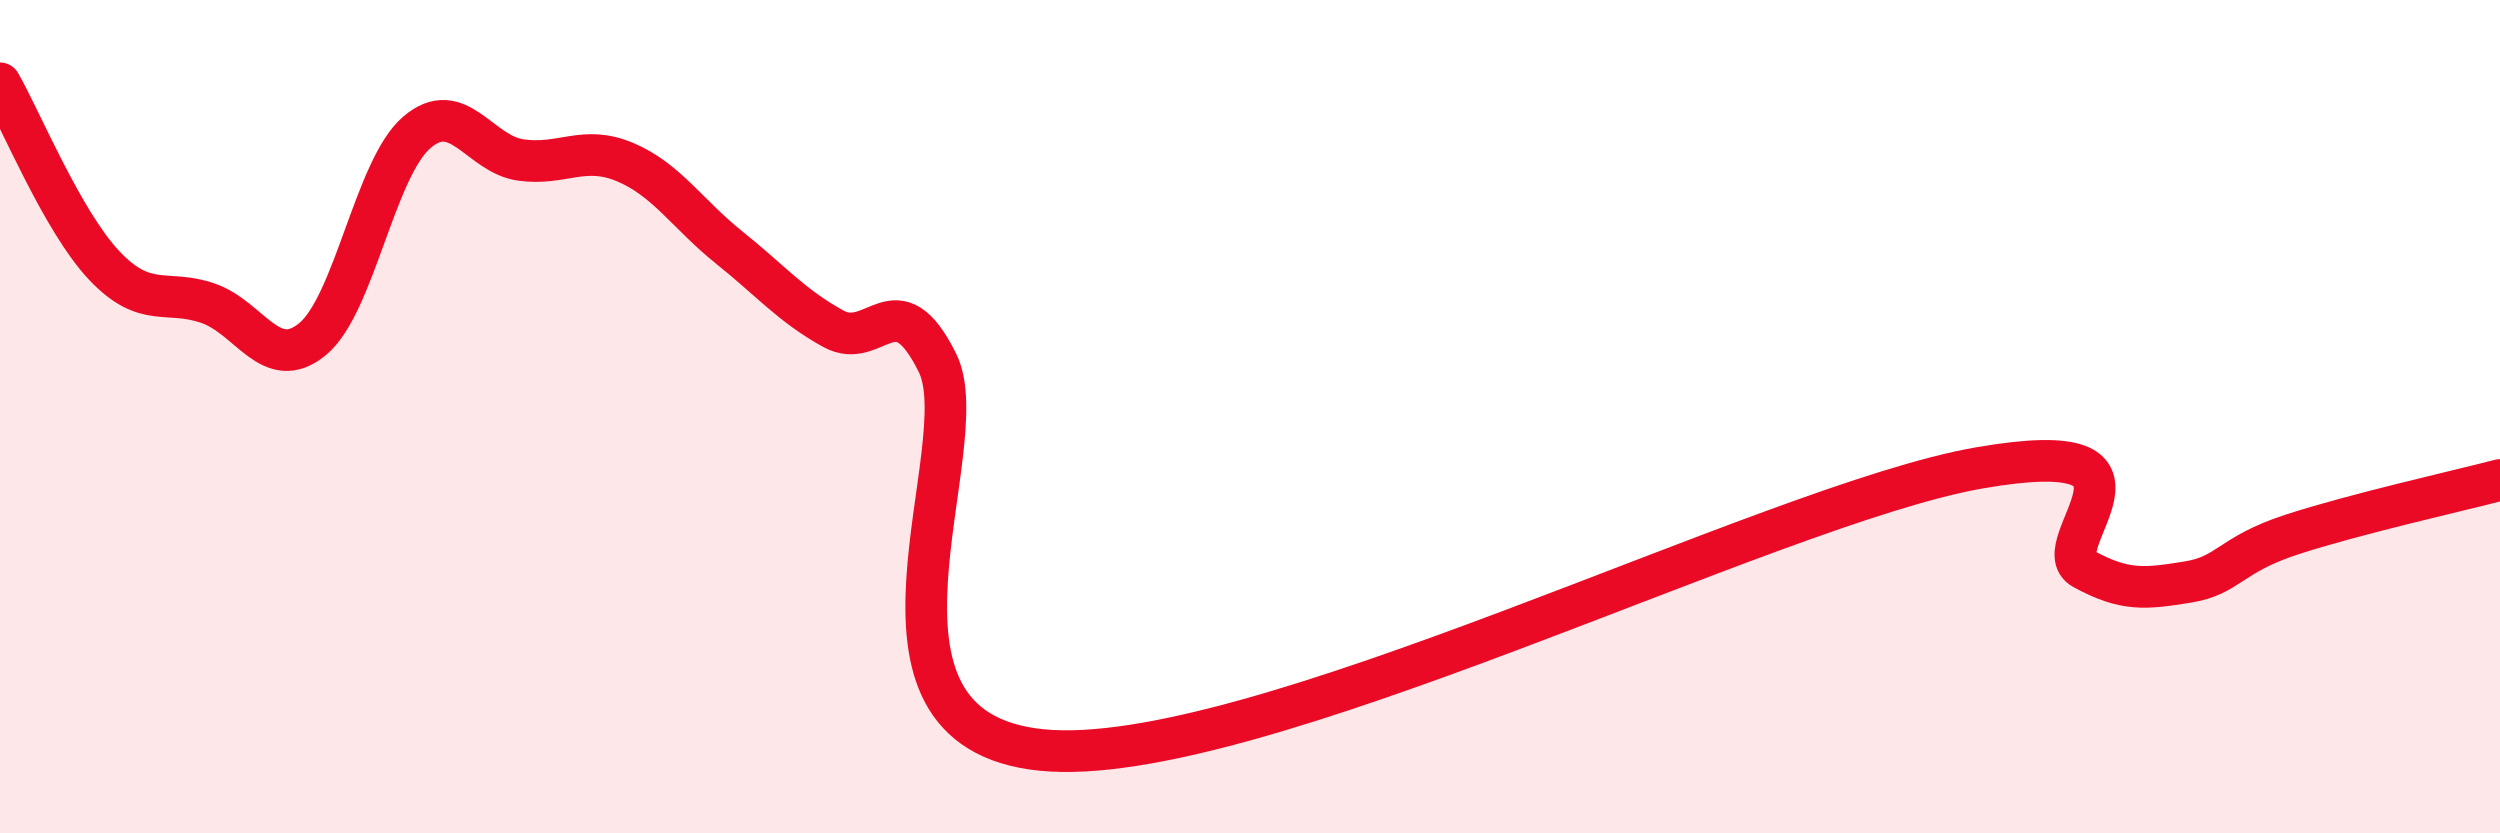
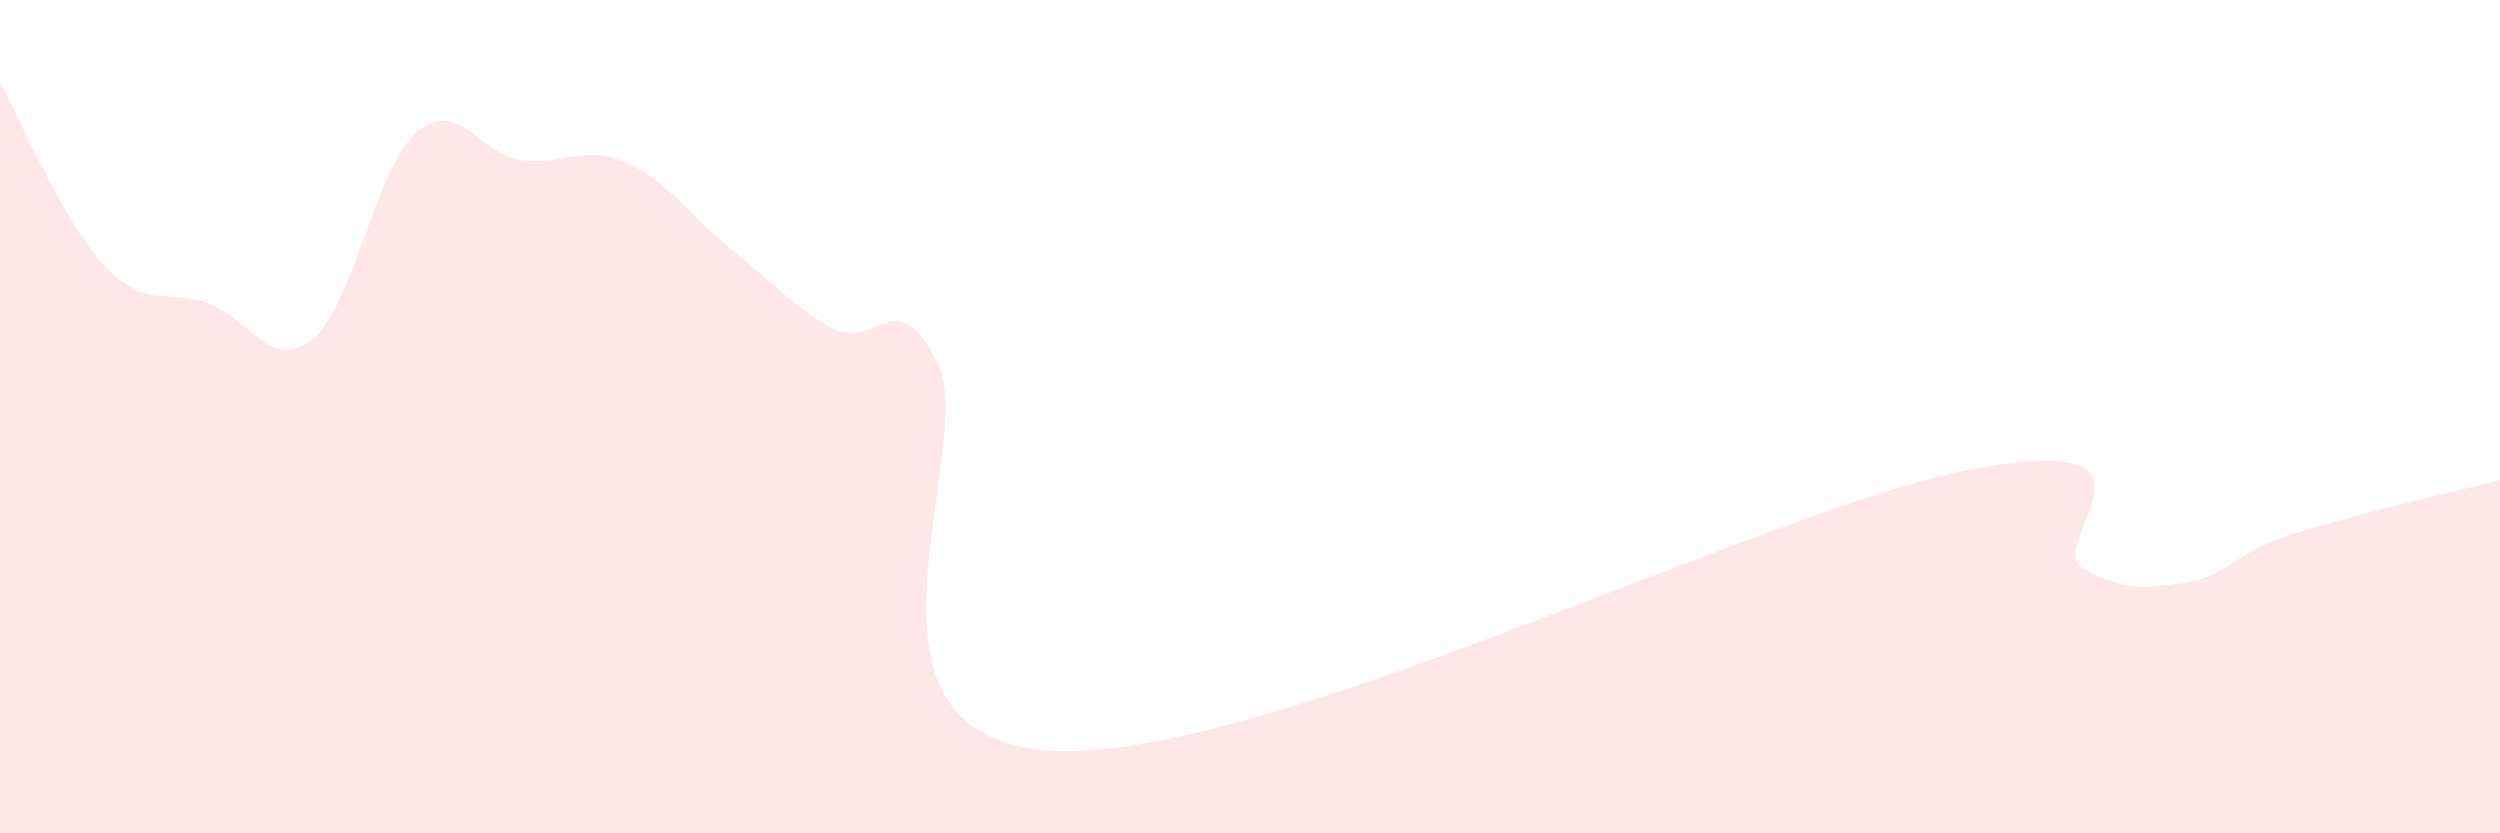
<svg xmlns="http://www.w3.org/2000/svg" width="60" height="20" viewBox="0 0 60 20">
  <path d="M 0,2 C 0.5,2.87 1.5,5.31 2.5,6.37 C 3.5,7.43 4,6.93 5,7.28 C 6,7.63 6.5,8.96 7.5,8.14 C 8.5,7.32 9,4.04 10,3.18 C 11,2.32 11.5,3.7 12.5,3.84 C 13.5,3.98 14,3.47 15,3.89 C 16,4.31 16.5,5.14 17.5,5.94 C 18.5,6.74 19,7.34 20,7.89 C 21,8.44 21.5,6.69 22.5,8.71 C 23.5,10.73 20,17.5 25,18 C 30,18.5 42.5,12.1 47.5,11.23 C 52.5,10.36 49,13.1 50,13.65 C 51,14.2 51.5,14.13 52.5,13.97 C 53.5,13.81 53.5,13.32 55,12.83 C 56.5,12.34 59,11.78 60,11.52L60 20L0 20Z" fill="#EB0A25" opacity="0.1" stroke-linecap="round" stroke-linejoin="round" />
-   <path d="M 0,2 C 0.5,2.87 1.5,5.31 2.5,6.37 C 3.5,7.43 4,6.93 5,7.28 C 6,7.63 6.5,8.96 7.5,8.14 C 8.5,7.32 9,4.04 10,3.18 C 11,2.32 11.5,3.7 12.5,3.84 C 13.5,3.98 14,3.47 15,3.89 C 16,4.31 16.5,5.14 17.5,5.94 C 18.5,6.74 19,7.34 20,7.89 C 21,8.44 21.5,6.69 22.5,8.71 C 23.5,10.73 20,17.5 25,18 C 30,18.5 42.5,12.1 47.5,11.23 C 52.5,10.36 49,13.1 50,13.65 C 51,14.2 51.5,14.13 52.5,13.97 C 53.5,13.81 53.5,13.32 55,12.83 C 56.5,12.34 59,11.78 60,11.52" stroke="#EB0A25" stroke-width="1" fill="none" stroke-linecap="round" stroke-linejoin="round" />
</svg>